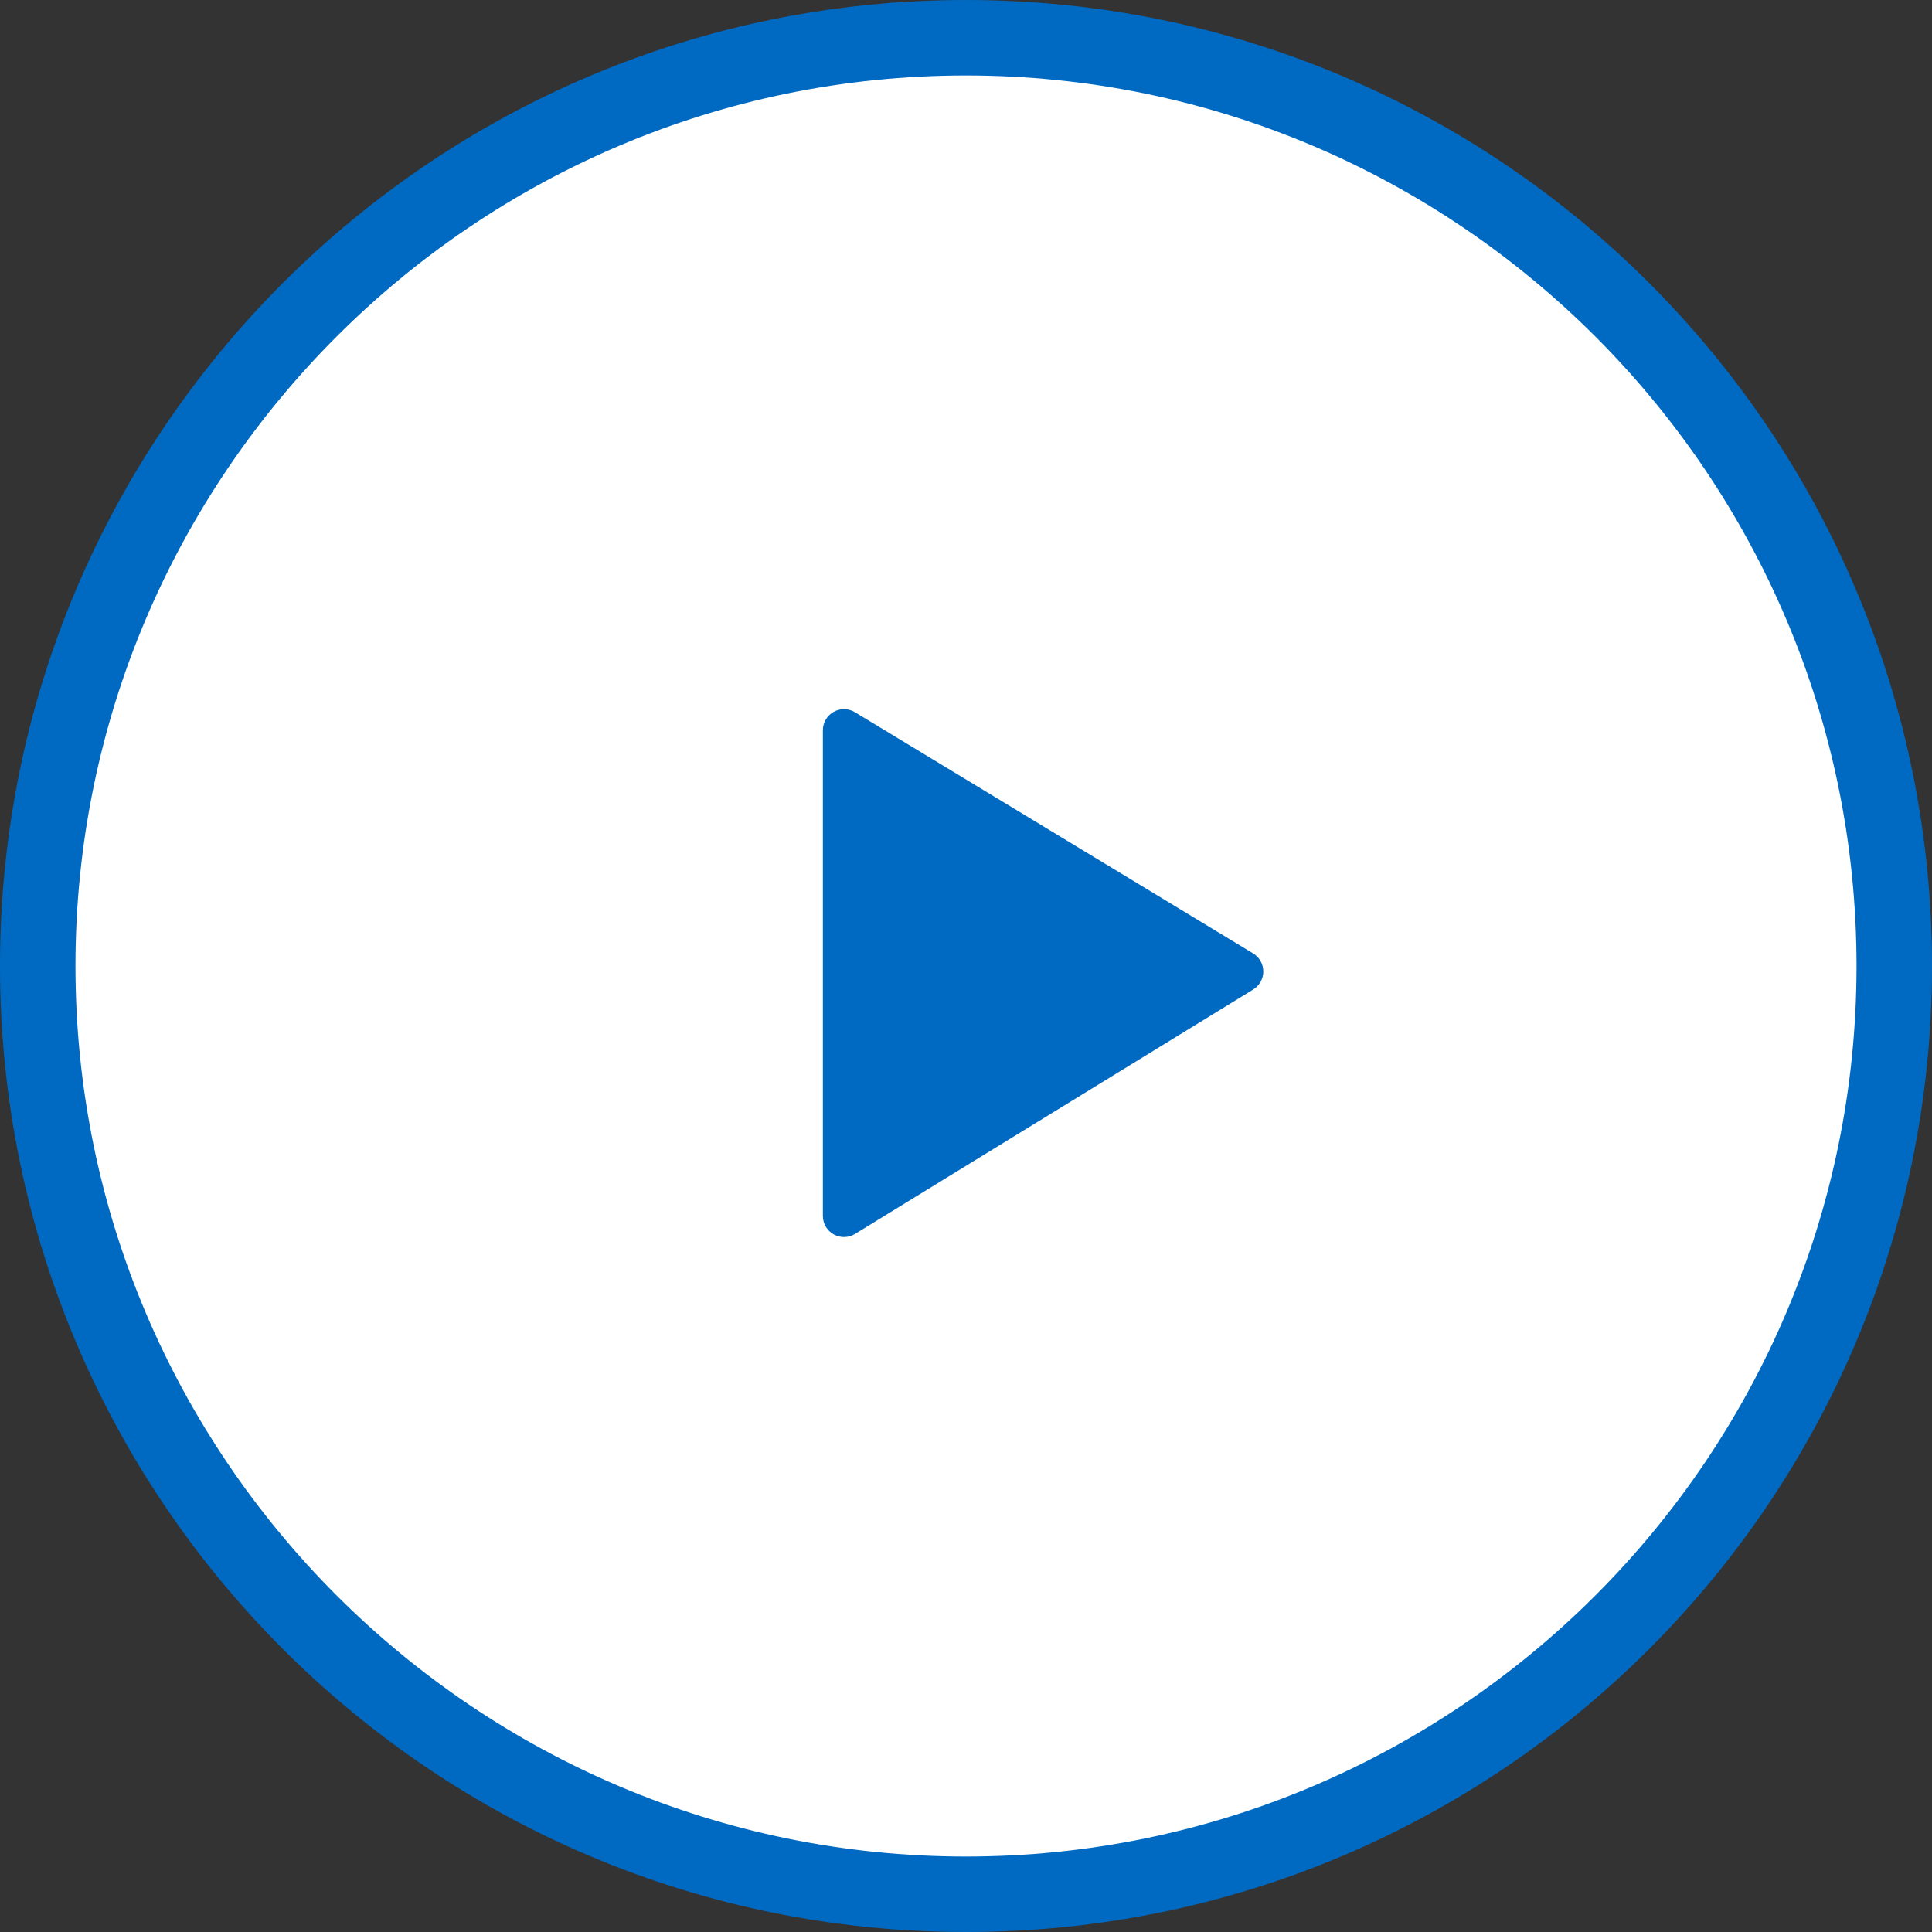
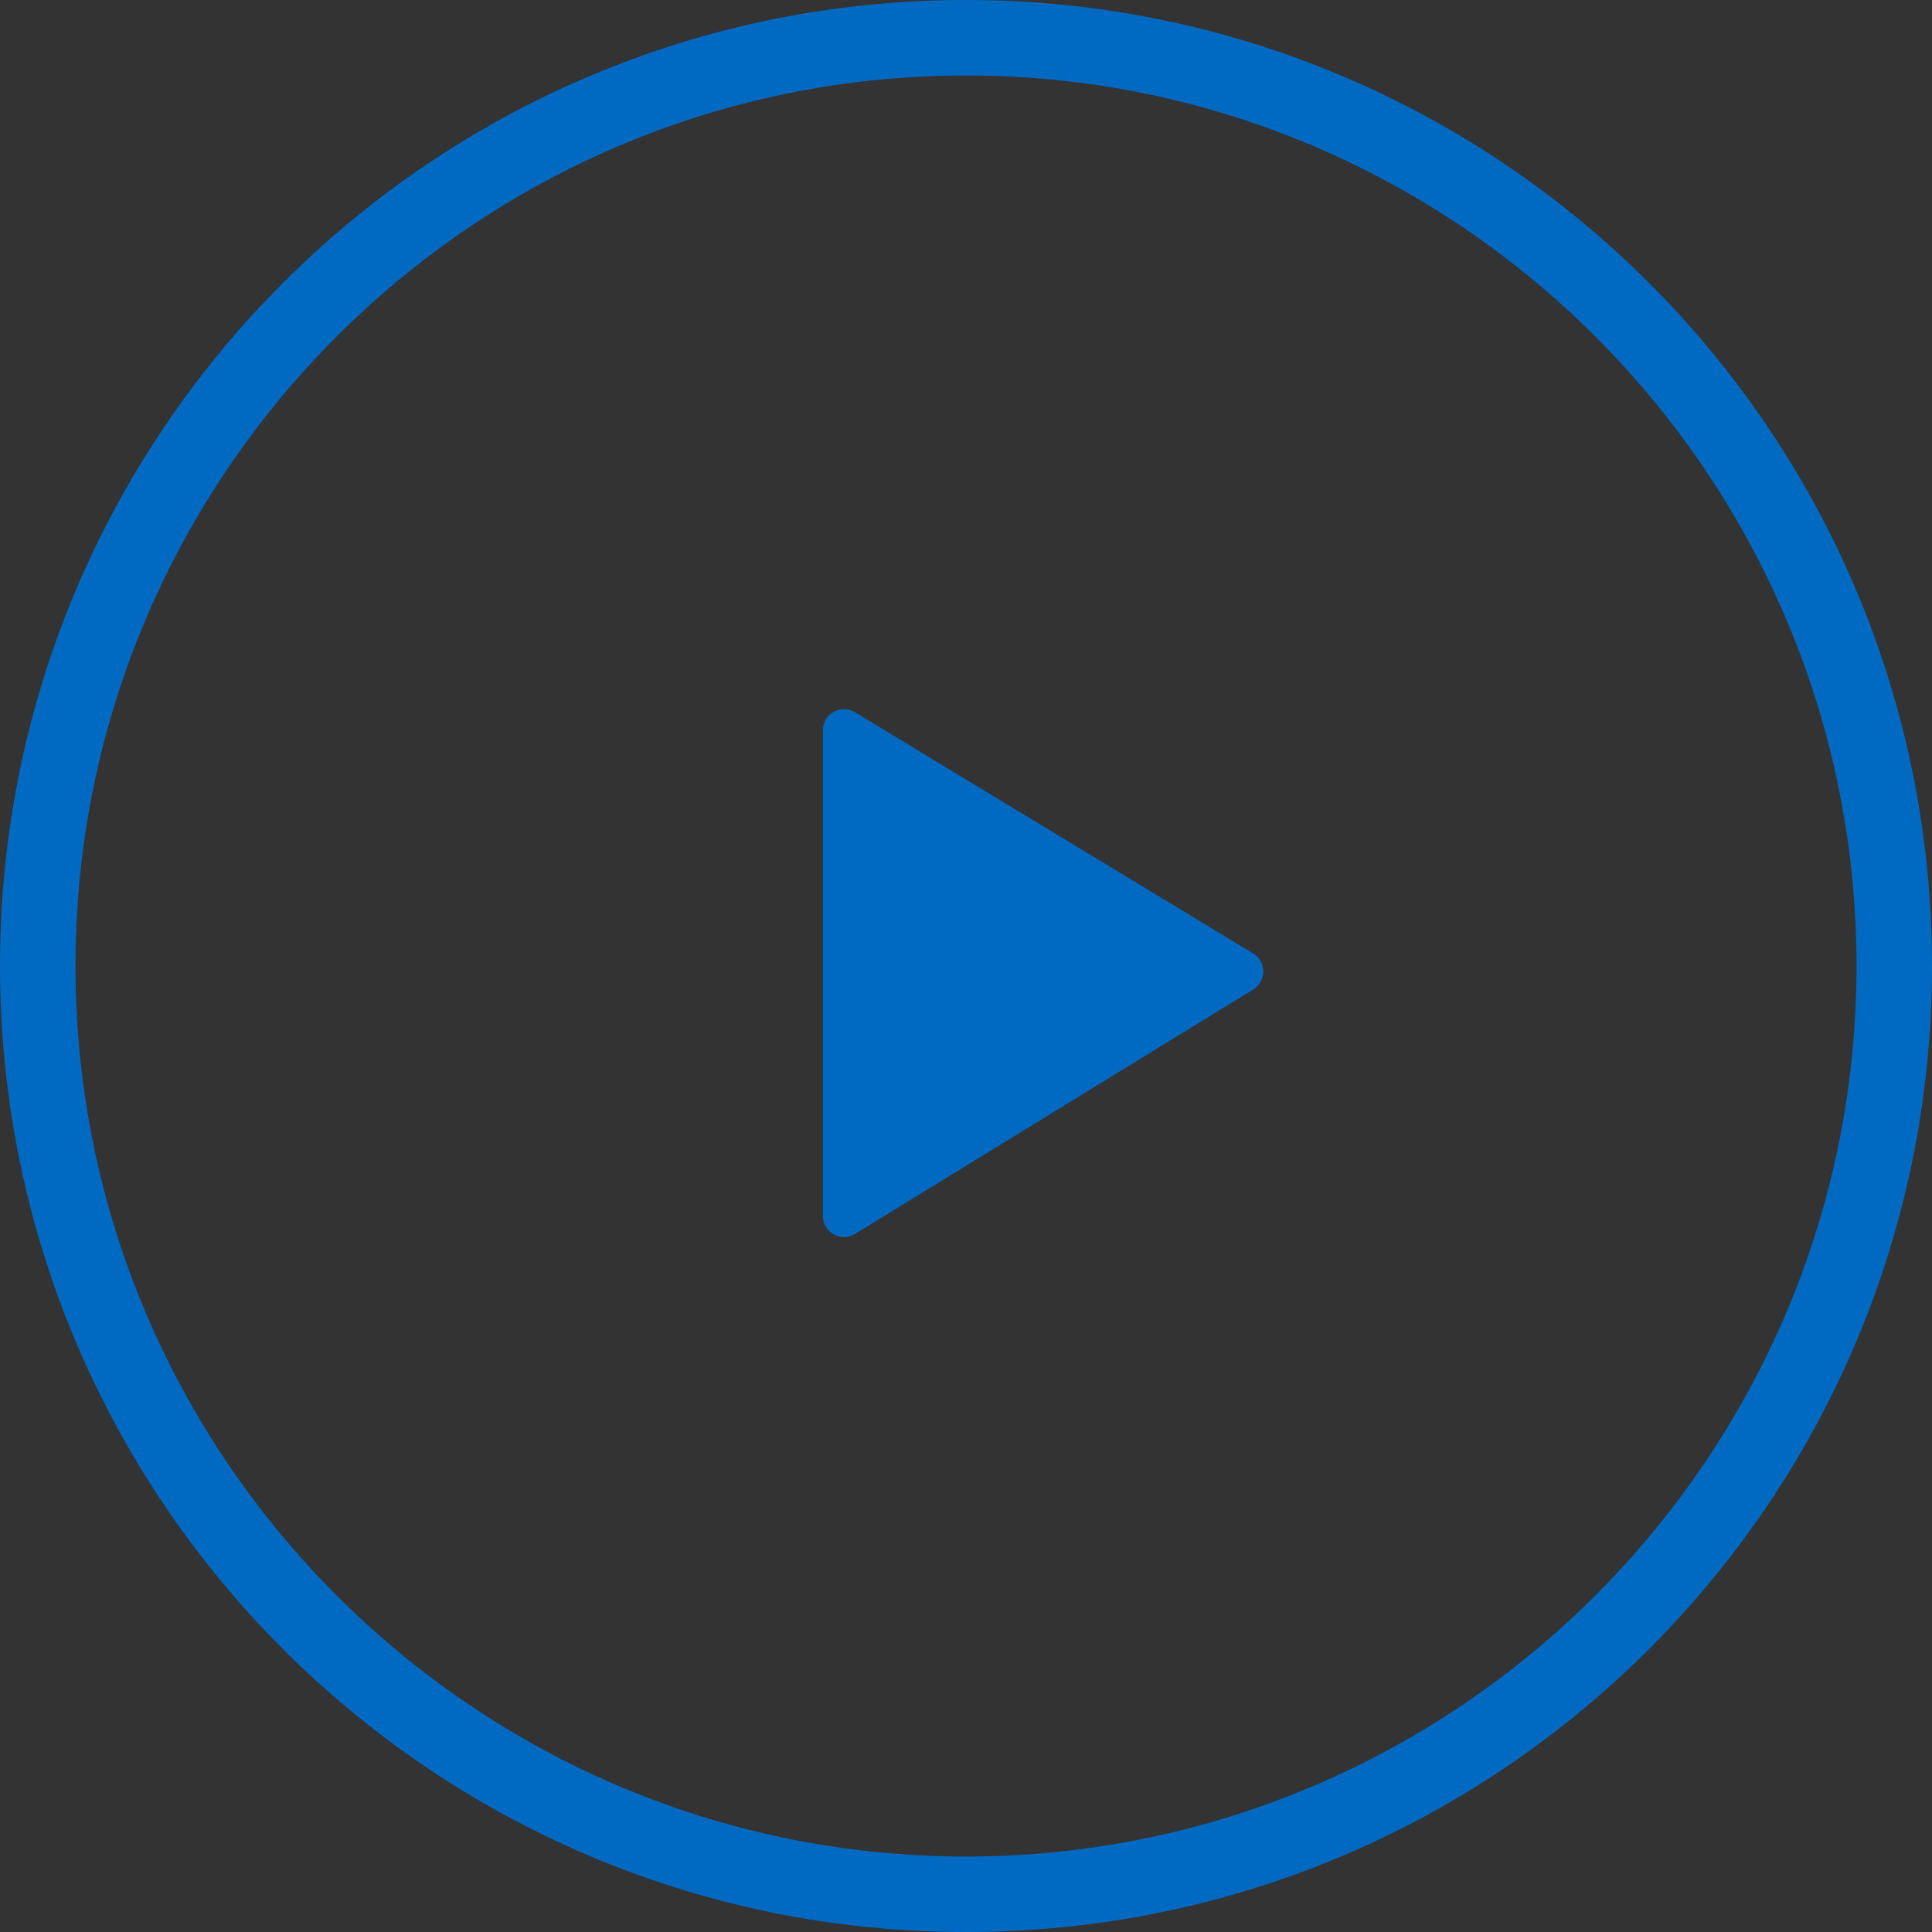
<svg xmlns="http://www.w3.org/2000/svg" width="83" height="83" viewBox="0 0 83 83" fill="none">
  <rect x="0" y="0" width="83" height="83" fill="#333333" stroke="none" />
-   <circle cx="42.053" cy="42.053" r="39.84" fill="white" />
-   <path fill-rule="evenodd" clip-rule="evenodd" d="M41.5 0C18.58 0 0 18.58 0 41.5C0 64.42 18.58 83 41.5 83C64.42 83 83 64.42 83 41.5C83 18.58 64.42 0 41.5 0ZM41.5 79.758C20.404 79.758 3.242 62.596 3.242 41.5C3.242 20.404 20.404 3.242 41.5 3.242C62.596 3.242 79.758 20.404 79.758 41.5C79.758 62.596 62.596 79.758 41.5 79.758ZM36.734 53.01L53.84 42.509C54.109 42.343 54.273 42.049 54.272 41.732C54.271 41.416 54.105 41.123 53.834 40.959L36.729 30.597C36.448 30.427 36.098 30.422 35.813 30.583C35.528 30.743 35.351 31.046 35.351 31.373V52.237C35.351 52.565 35.528 52.869 35.815 53.029C36.102 53.19 36.454 53.182 36.734 53.01Z" fill="#006AC3" />
+   <path fill-rule="evenodd" clip-rule="evenodd" d="M41.5 0C18.58 0 0 18.58 0 41.5C0 64.42 18.58 83 41.5 83C64.42 83 83 64.42 83 41.5C83 18.58 64.42 0 41.5 0ZM41.5 79.758C20.404 79.758 3.242 62.596 3.242 41.5C3.242 20.404 20.404 3.242 41.5 3.242C62.596 3.242 79.758 20.404 79.758 41.5C79.758 62.596 62.596 79.758 41.5 79.758M36.734 53.01L53.84 42.509C54.109 42.343 54.273 42.049 54.272 41.732C54.271 41.416 54.105 41.123 53.834 40.959L36.729 30.597C36.448 30.427 36.098 30.422 35.813 30.583C35.528 30.743 35.351 31.046 35.351 31.373V52.237C35.351 52.565 35.528 52.869 35.815 53.029C36.102 53.19 36.454 53.182 36.734 53.01Z" fill="#006AC3" />
</svg>